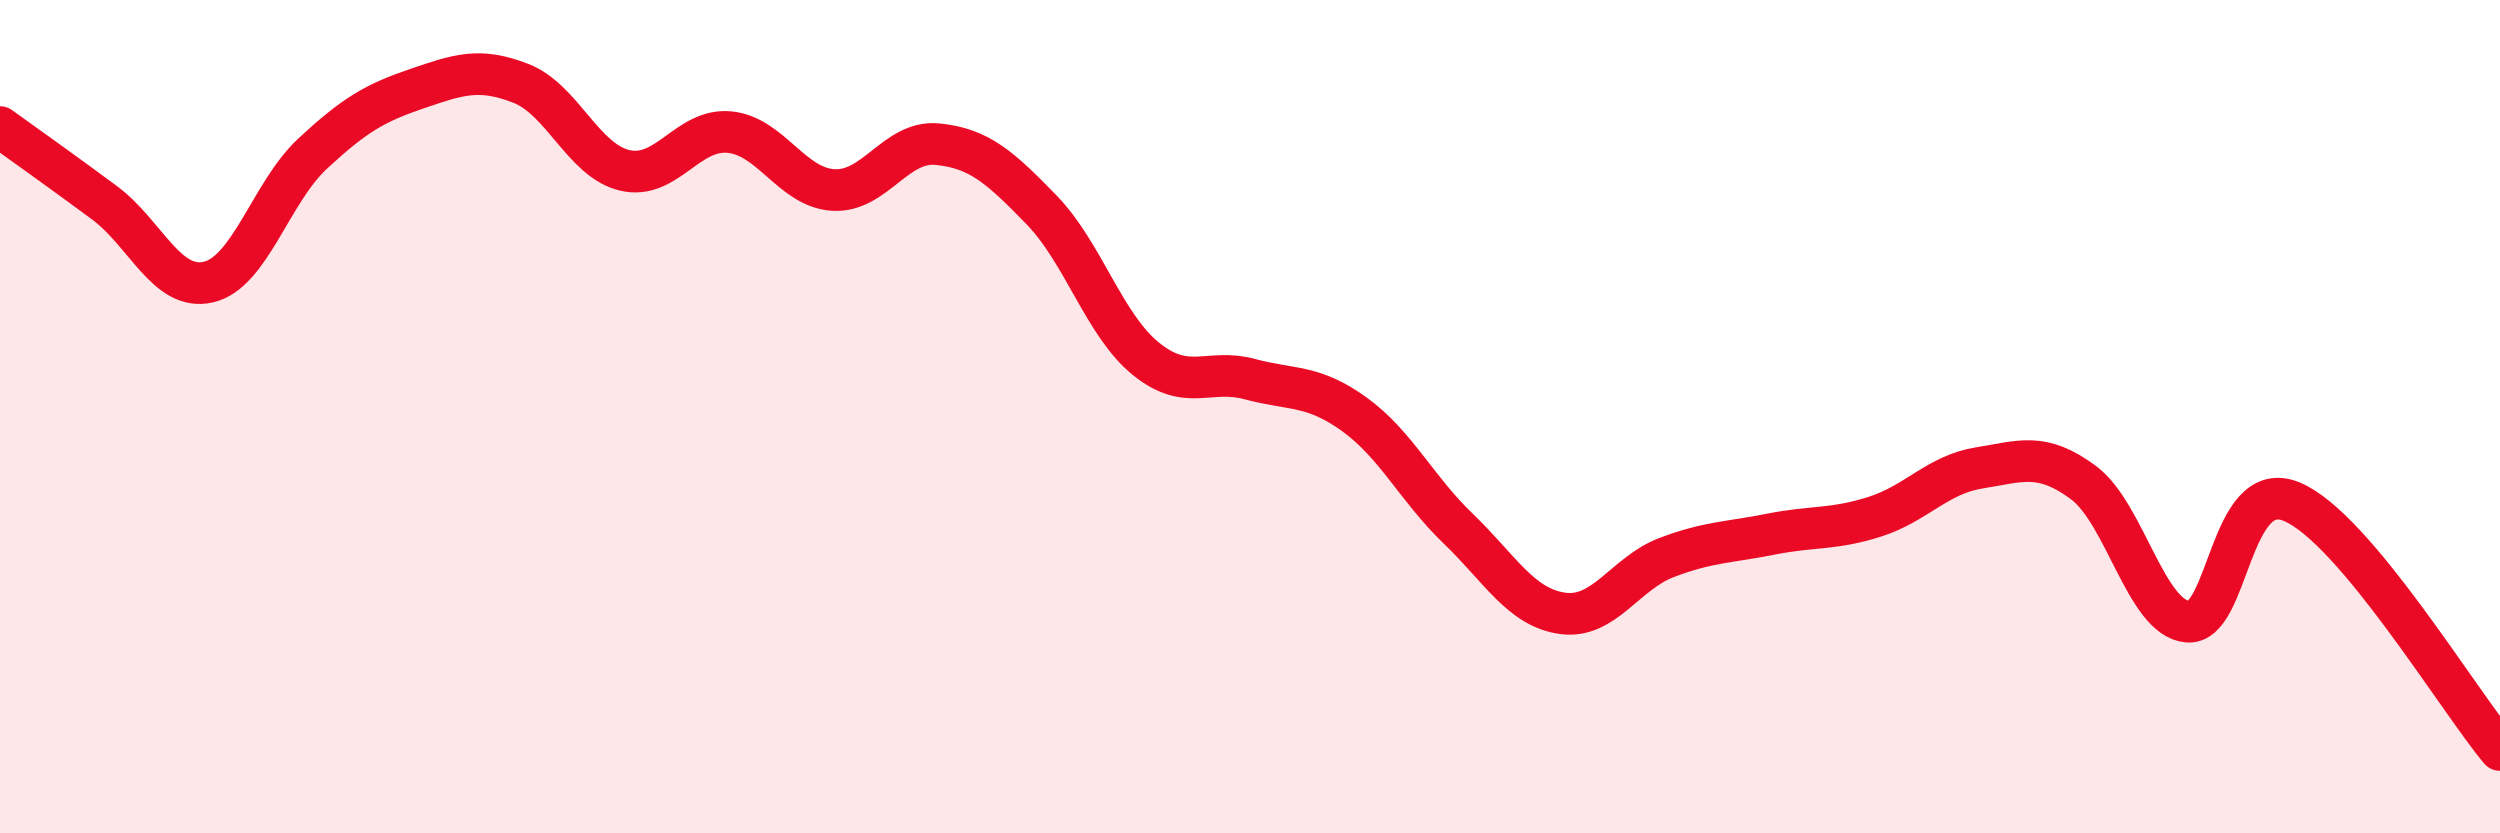
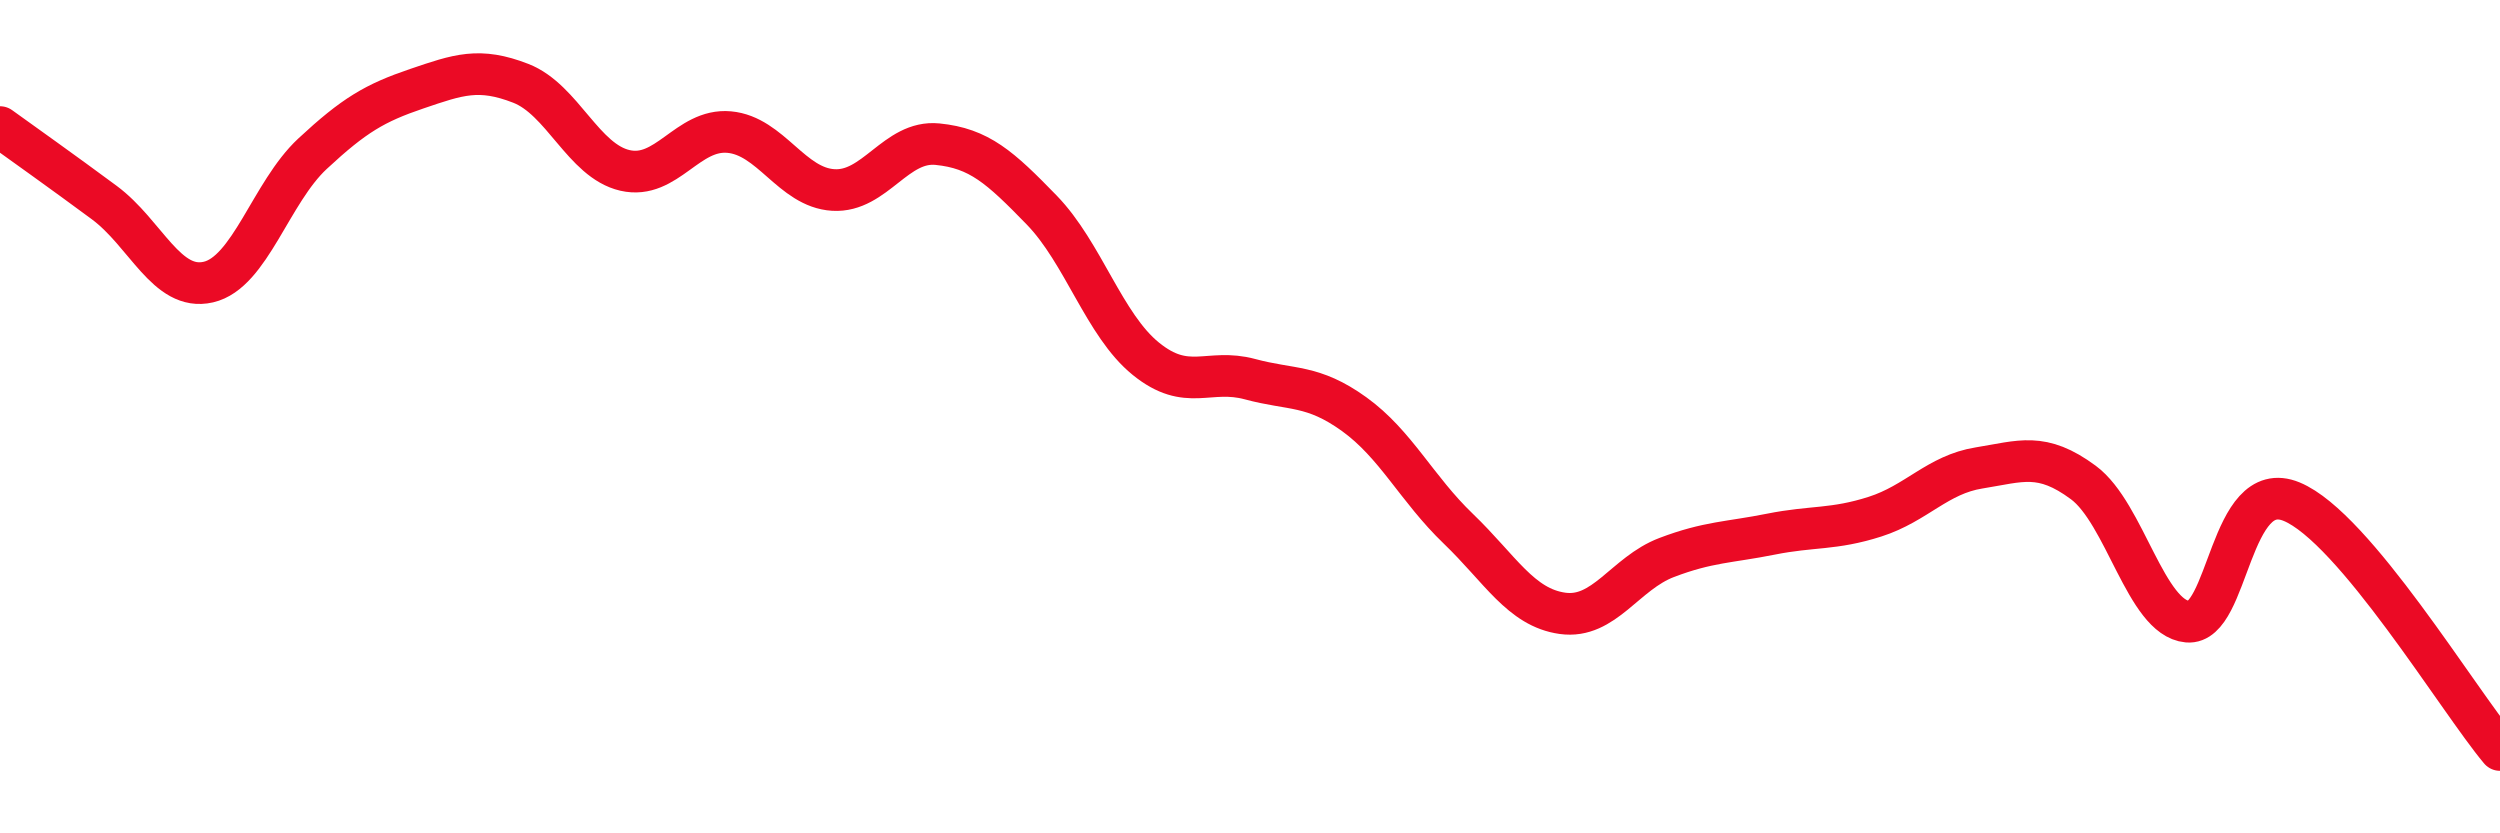
<svg xmlns="http://www.w3.org/2000/svg" width="60" height="20" viewBox="0 0 60 20">
-   <path d="M 0,3.05 C 0.5,3.41 1.5,4.12 2.5,4.86 C 3.5,5.6 4,7 5,6.77 C 6,6.54 6.5,4.62 7.5,3.69 C 8.5,2.76 9,2.47 10,2.13 C 11,1.79 11.5,1.61 12.5,2 C 13.5,2.39 14,3.86 15,4.09 C 16,4.32 16.5,3.08 17.5,3.17 C 18.5,3.26 19,4.5 20,4.56 C 21,4.62 21.5,3.36 22.5,3.46 C 23.5,3.56 24,4.01 25,5.04 C 26,6.07 26.5,7.8 27.5,8.61 C 28.5,9.42 29,8.83 30,9.1 C 31,9.37 31.5,9.22 32.5,9.94 C 33.5,10.66 34,11.73 35,12.69 C 36,13.65 36.5,14.58 37.5,14.72 C 38.5,14.86 39,13.76 40,13.38 C 41,13 41.5,13.02 42.5,12.82 C 43.5,12.62 44,12.72 45,12.4 C 46,12.08 46.5,11.39 47.5,11.23 C 48.5,11.07 49,10.84 50,11.58 C 51,12.32 51.5,14.83 52.5,14.92 C 53.5,15.01 53.5,11.42 55,12.04 C 56.5,12.66 59,16.81 60,18L60 20L0 20Z" fill="#EB0A25" opacity="0.1" stroke-linecap="round" stroke-linejoin="round" />
  <path d="M 0,3.05 C 0.5,3.41 1.5,4.12 2.5,4.86 C 3.5,5.6 4,7 5,6.77 C 6,6.54 6.5,4.62 7.5,3.69 C 8.5,2.76 9,2.47 10,2.13 C 11,1.79 11.5,1.61 12.5,2 C 13.5,2.39 14,3.86 15,4.09 C 16,4.32 16.5,3.08 17.5,3.17 C 18.5,3.26 19,4.5 20,4.56 C 21,4.62 21.5,3.36 22.5,3.46 C 23.5,3.56 24,4.01 25,5.04 C 26,6.07 26.5,7.8 27.5,8.61 C 28.5,9.42 29,8.83 30,9.1 C 31,9.37 31.5,9.22 32.5,9.94 C 33.5,10.66 34,11.73 35,12.69 C 36,13.65 36.5,14.58 37.5,14.72 C 38.5,14.86 39,13.76 40,13.38 C 41,13 41.5,13.02 42.5,12.82 C 43.5,12.62 44,12.72 45,12.4 C 46,12.08 46.5,11.39 47.5,11.23 C 48.5,11.07 49,10.84 50,11.58 C 51,12.32 51.5,14.83 52.5,14.92 C 53.5,15.01 53.5,11.42 55,12.04 C 56.5,12.66 59,16.81 60,18" stroke="#EB0A25" stroke-width="1" fill="none" stroke-linecap="round" stroke-linejoin="round" />
</svg>